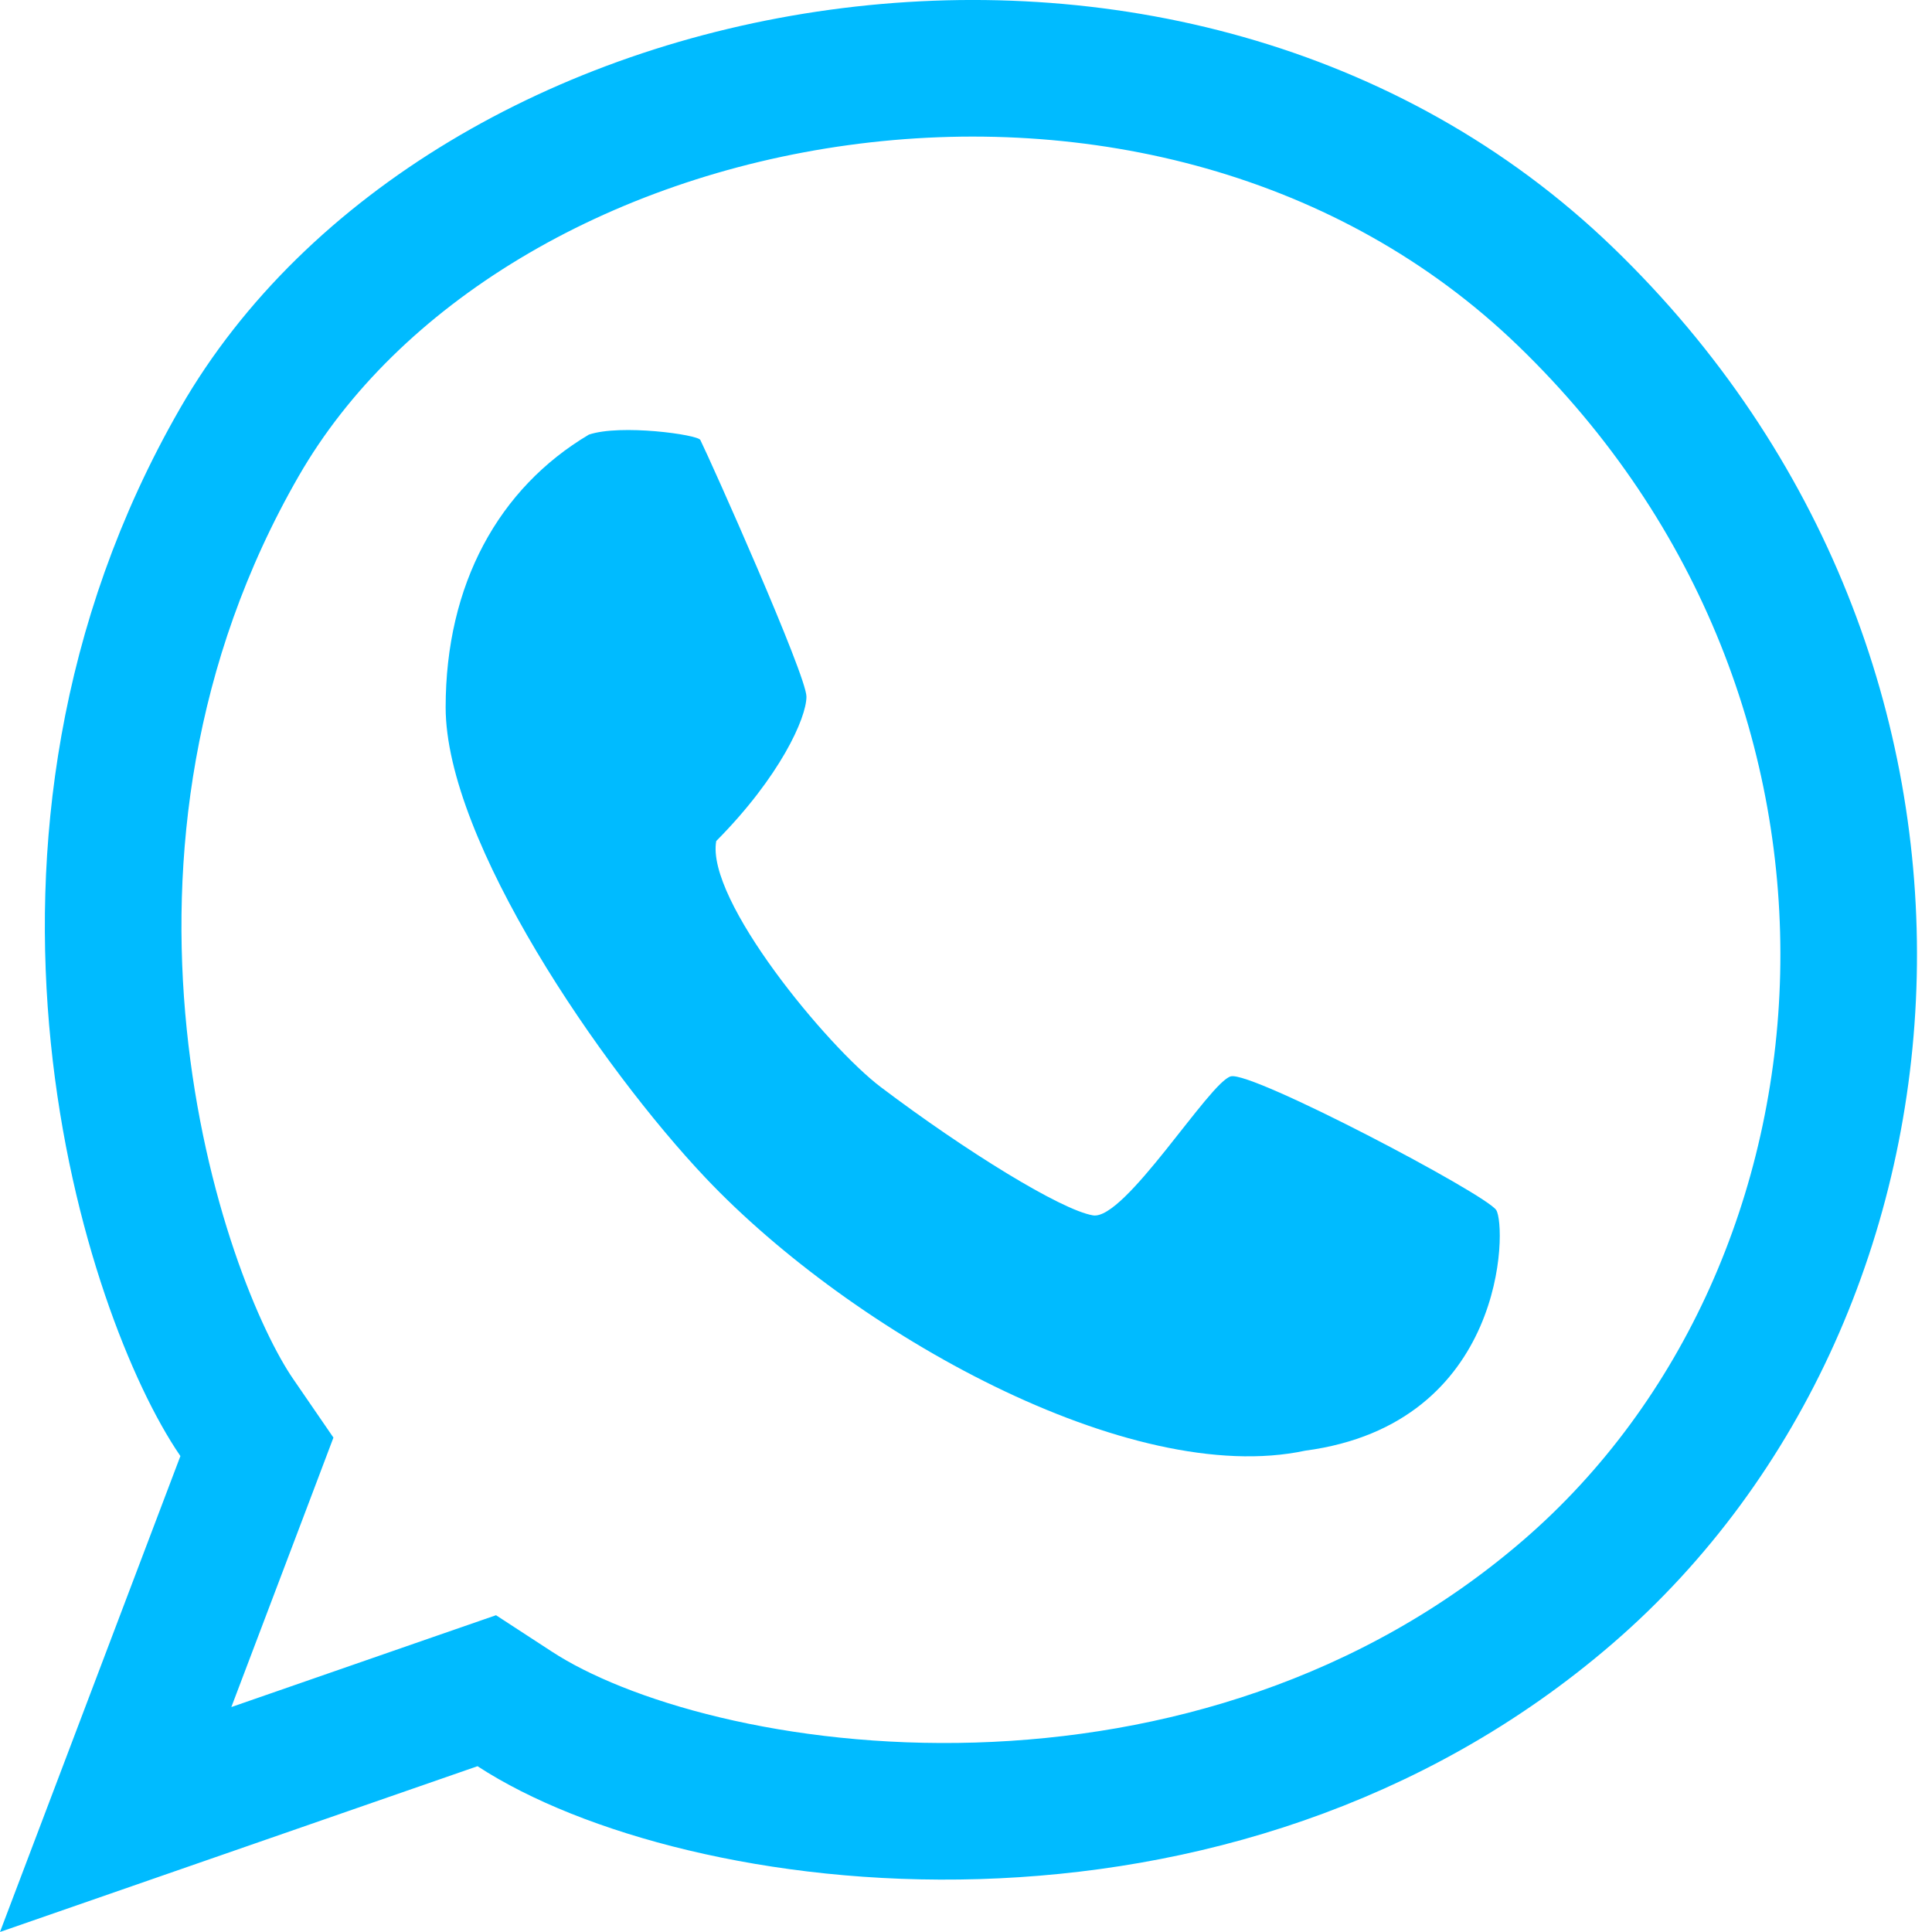
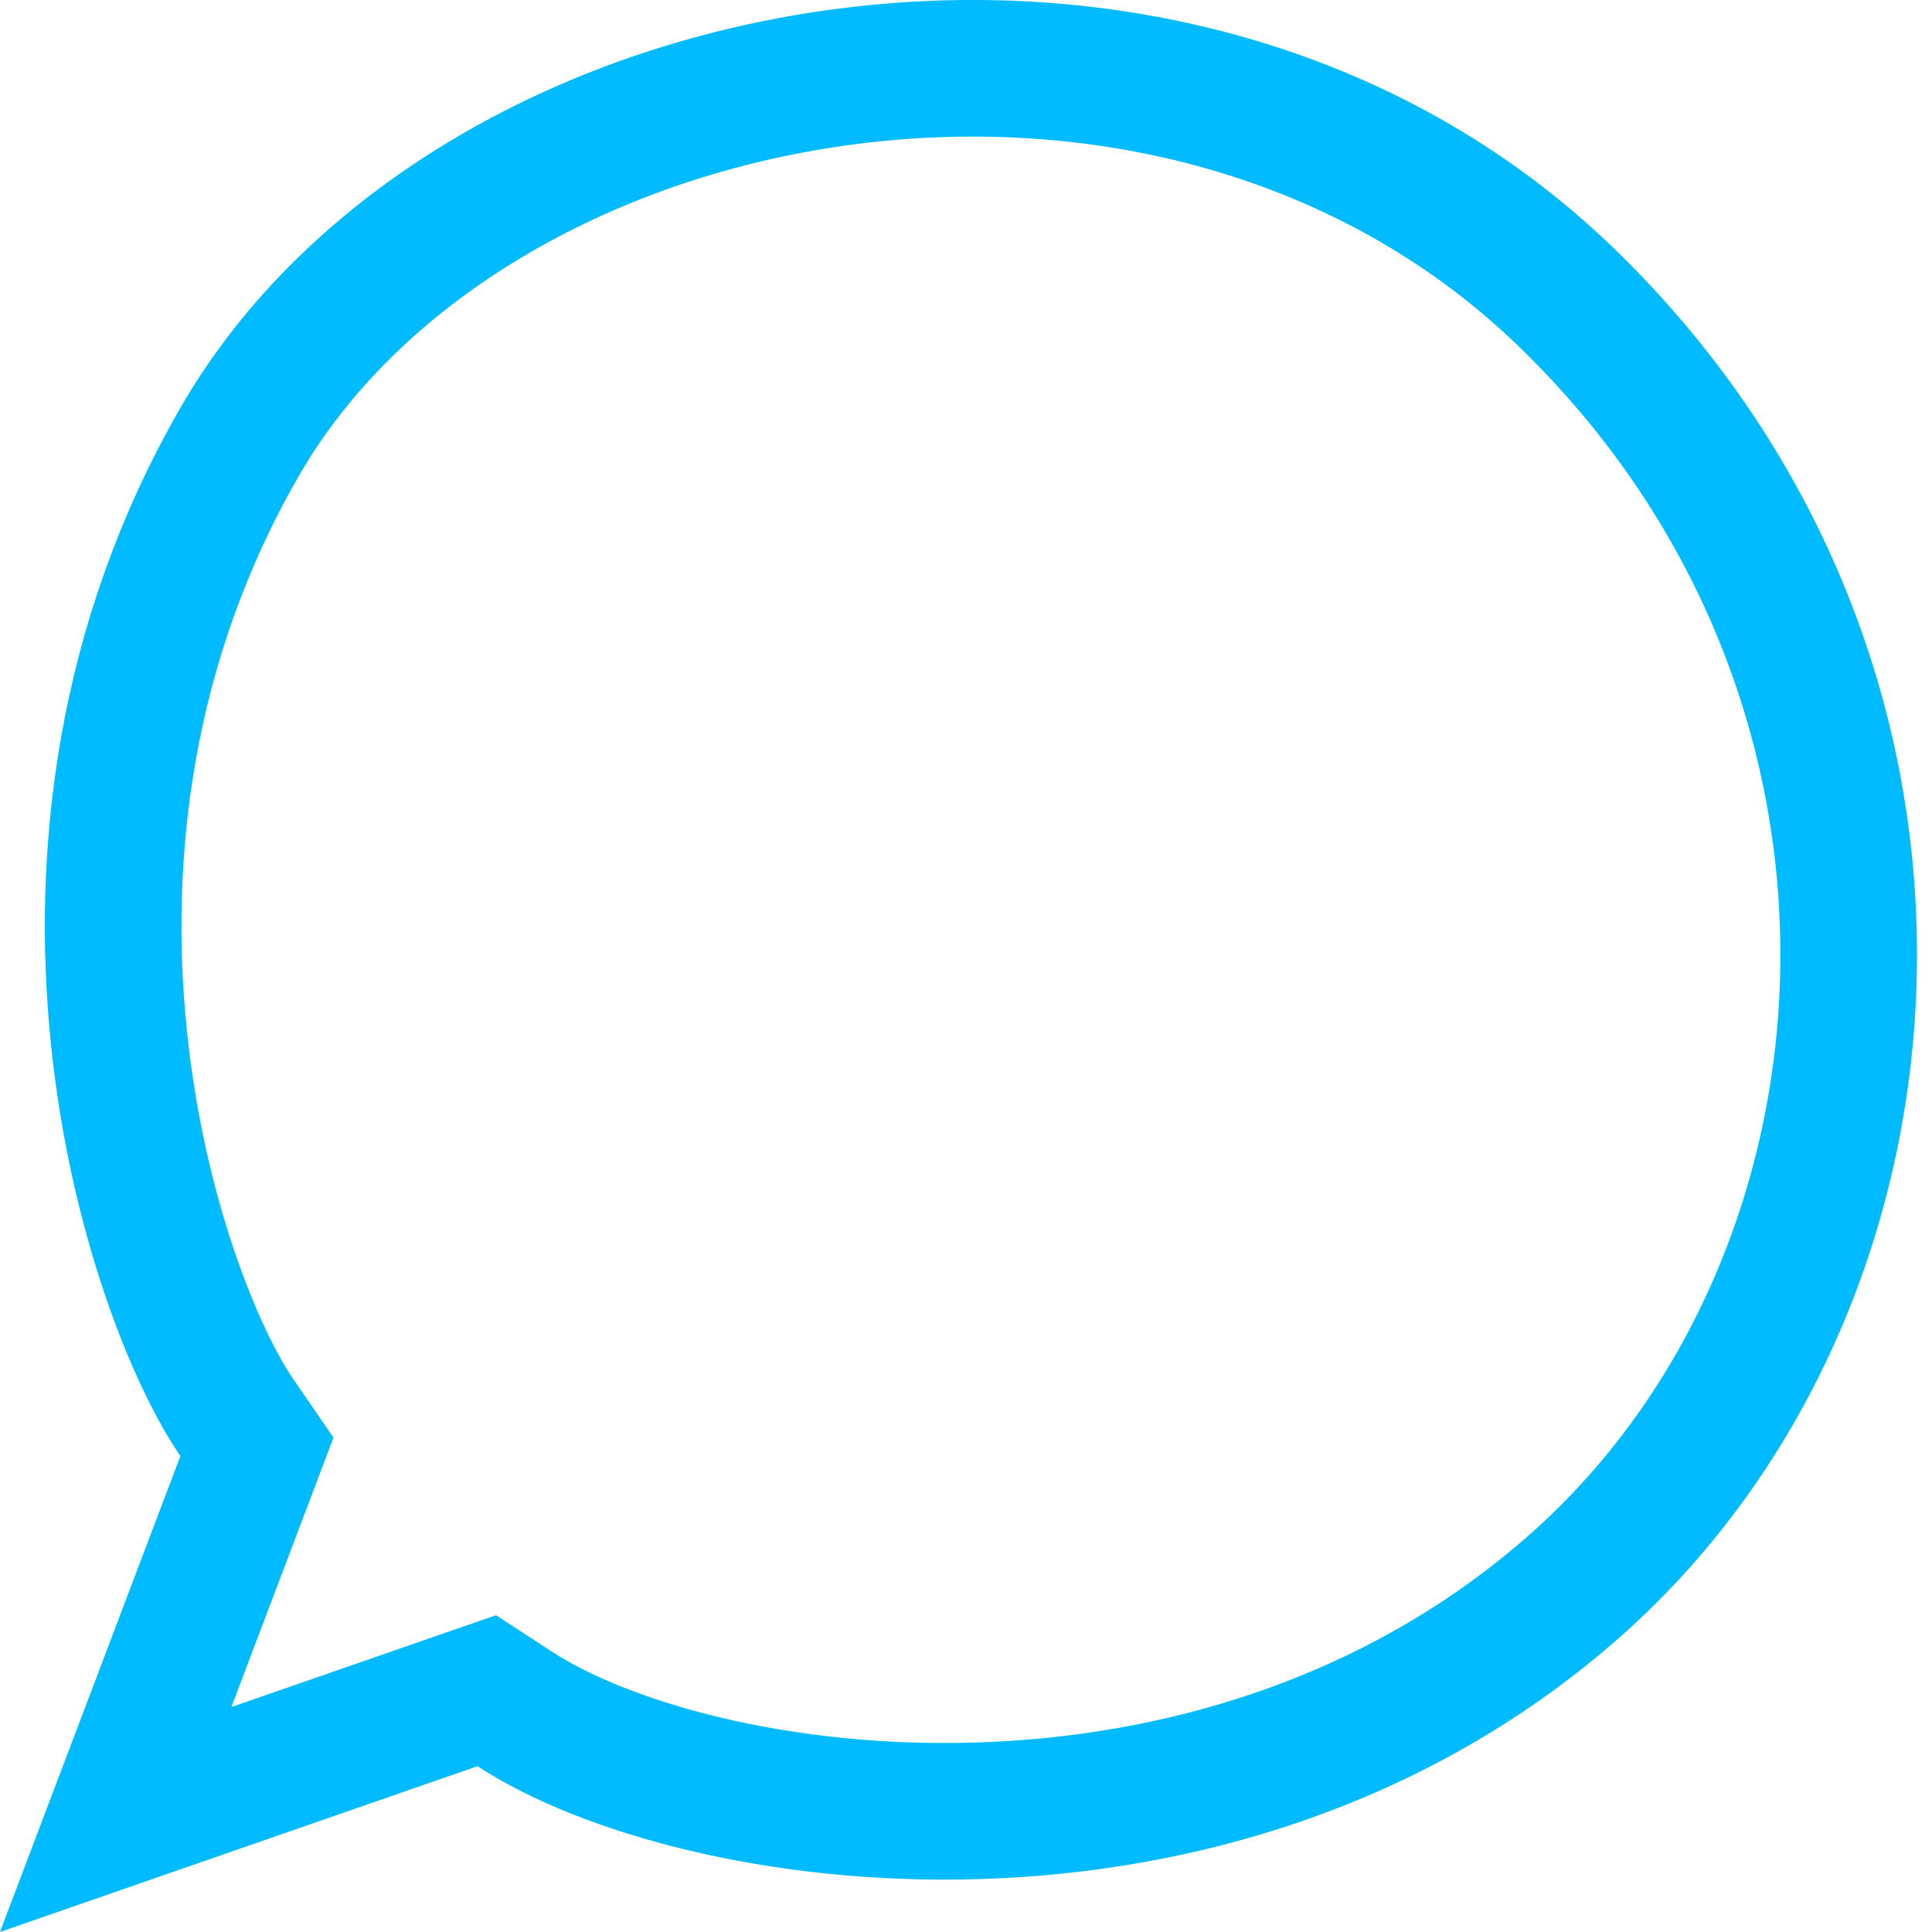
<svg xmlns="http://www.w3.org/2000/svg" width="99" height="99" viewBox="0 0 99 99" fill="none">
  <path d="M43.001 3.968C56.155 2.165 70.162 5.49 80.22 15.198C100.703 34.971 98.354 66.01 80.362 81.554C71.316 89.369 60.253 92.482 50.089 92.79C39.824 93.101 30.931 90.541 26.381 87.573L24.943 86.636L23.321 87.198L5.927 93.236L12.517 75.852L13.165 74.139L12.129 72.63C10.079 69.645 7.028 62.373 6.085 53.078C5.151 43.876 6.314 33.002 12.276 22.645C18.018 12.671 29.791 5.778 43.001 3.968Z" stroke="#00BBFF" stroke-width="7" />
-   <path d="M30.177 22.27C25.555 25.01 22.836 29.943 22.836 36.245C22.836 43.096 30.822 54.726 36.158 60.36C43.684 68.307 57.908 76.254 66.88 74.336C77.212 72.966 77.212 62.827 76.668 62.004C76.124 61.182 64.161 54.88 63.074 55.154C61.986 55.428 57.636 62.553 56.005 62.278C54.374 62.004 49.48 58.99 45.13 55.702C42.411 53.646 36.158 46.11 36.702 43.096C39.964 39.808 41.324 36.793 41.324 35.697C41.324 34.601 36.43 23.64 35.886 22.544C35.75 22.27 31.808 21.722 30.177 22.27Z" fill="#00BBFF" />
</svg>